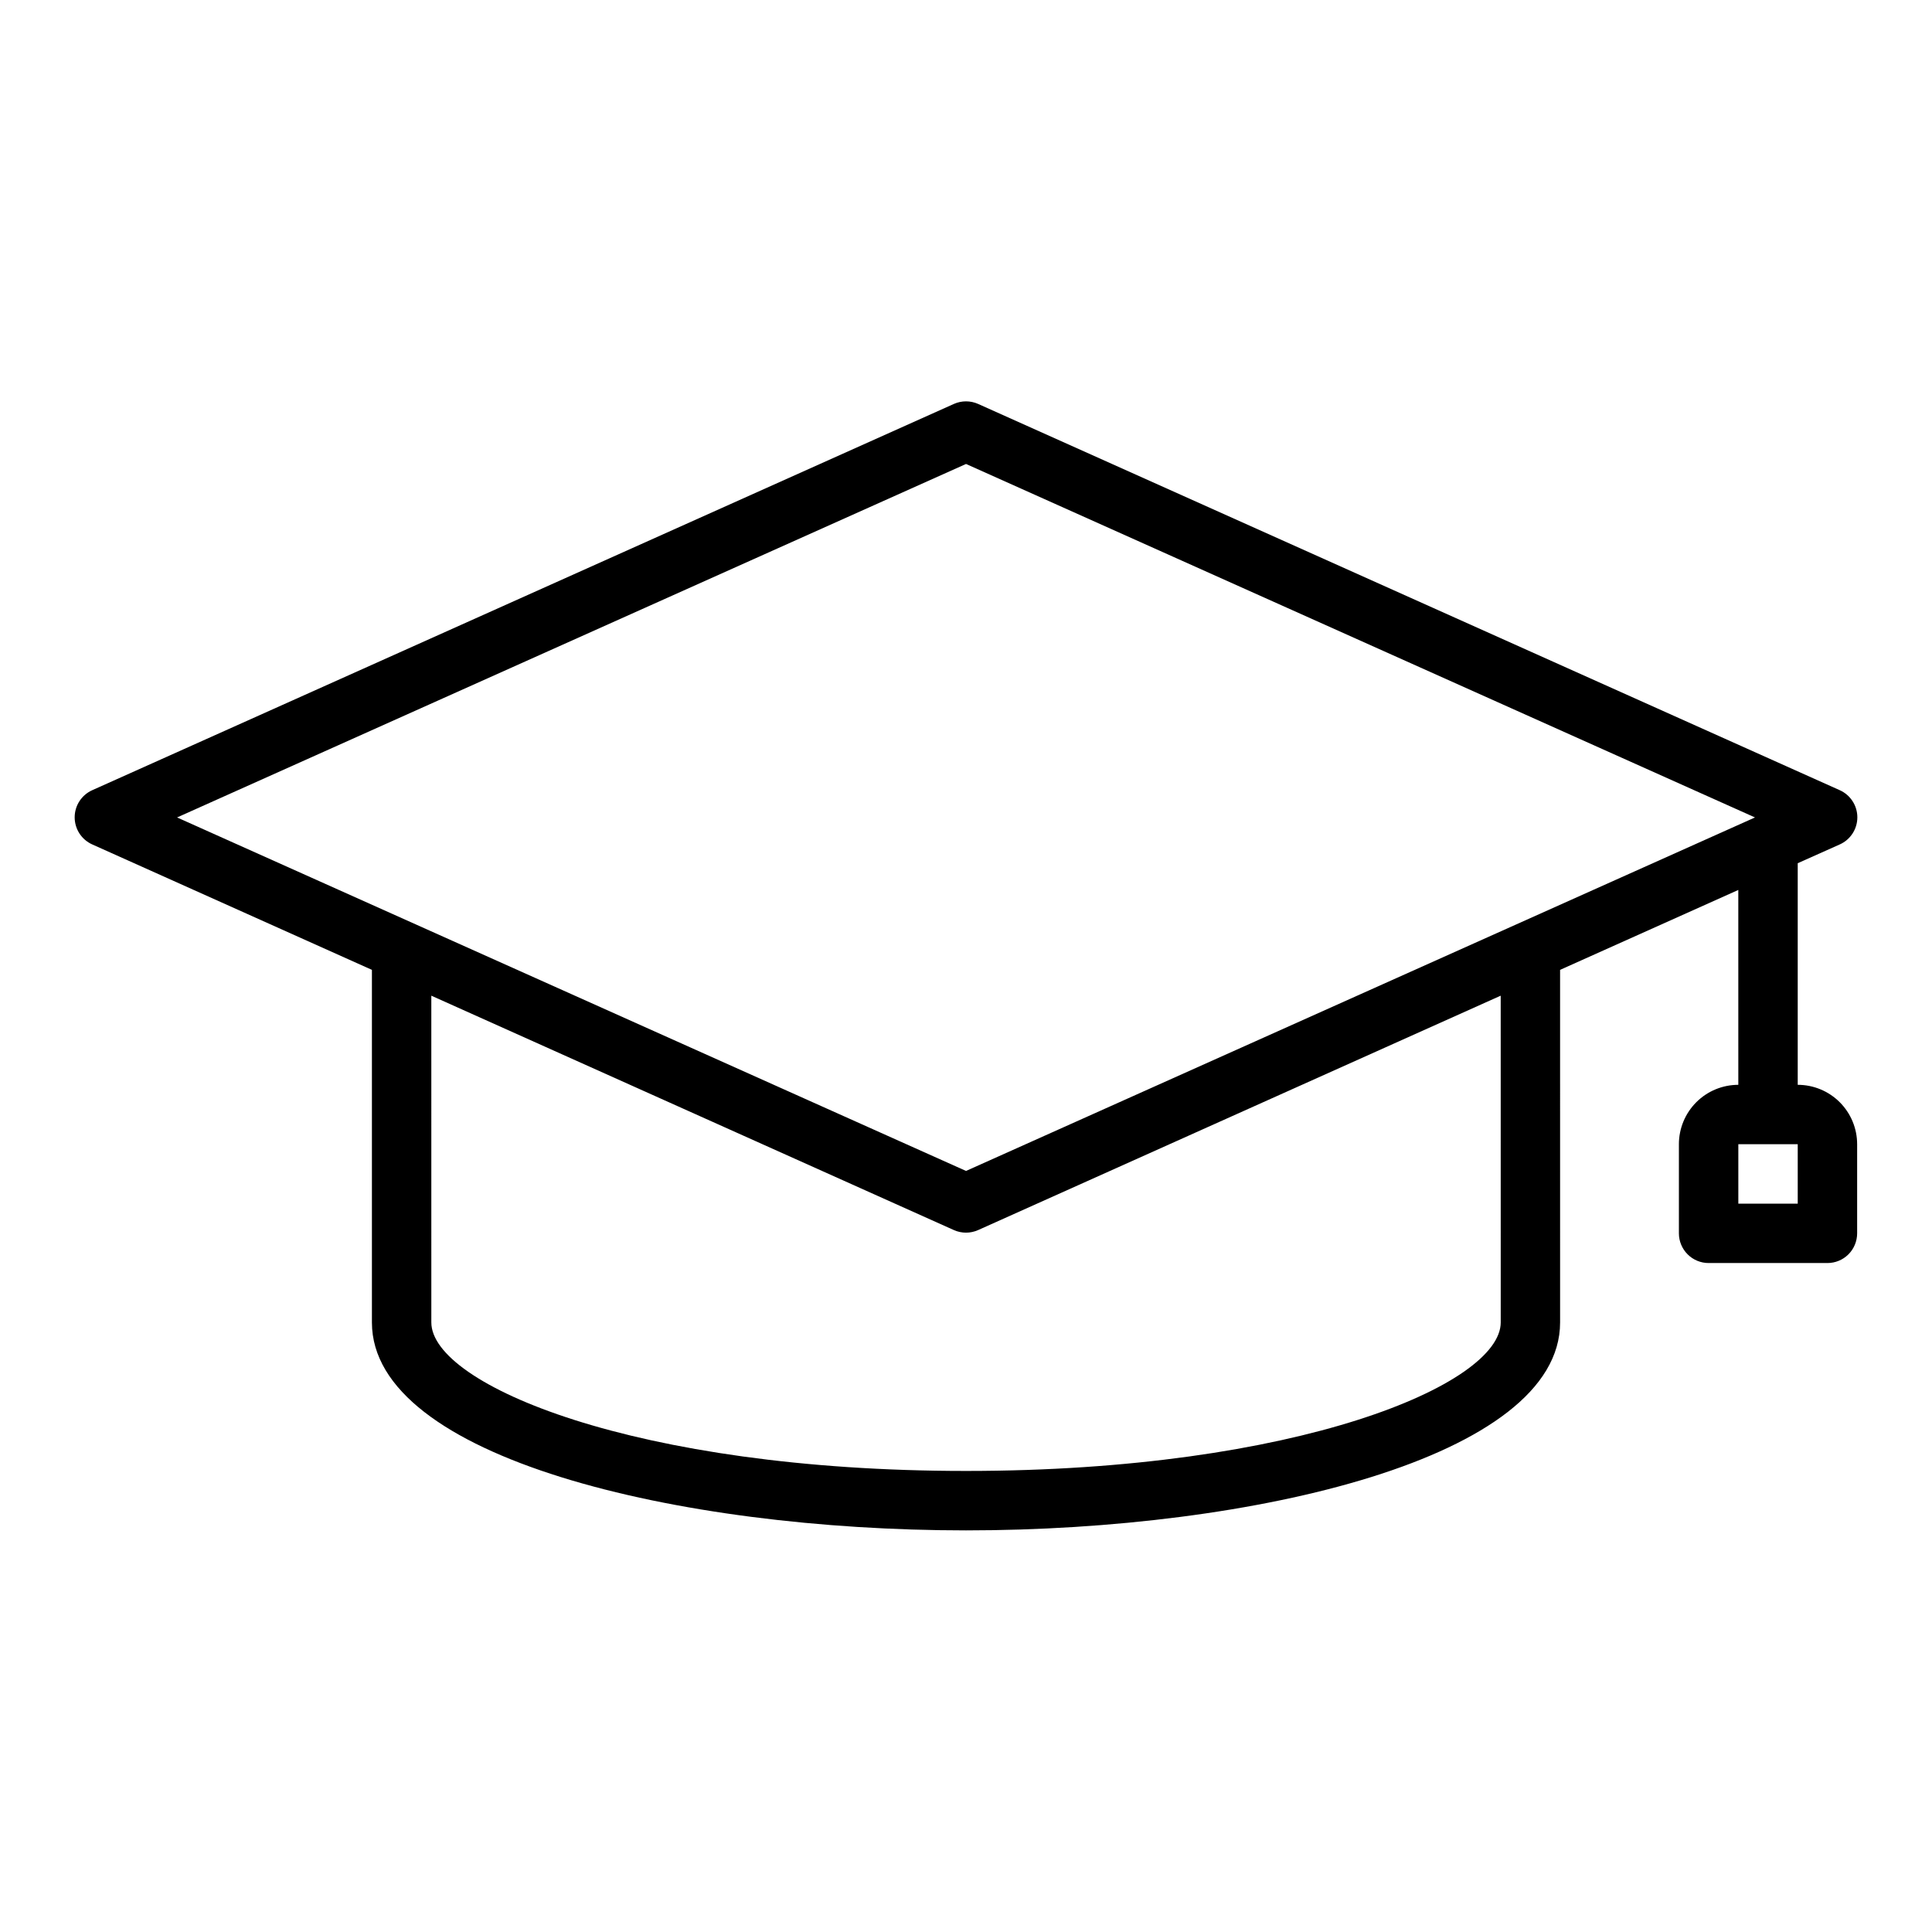
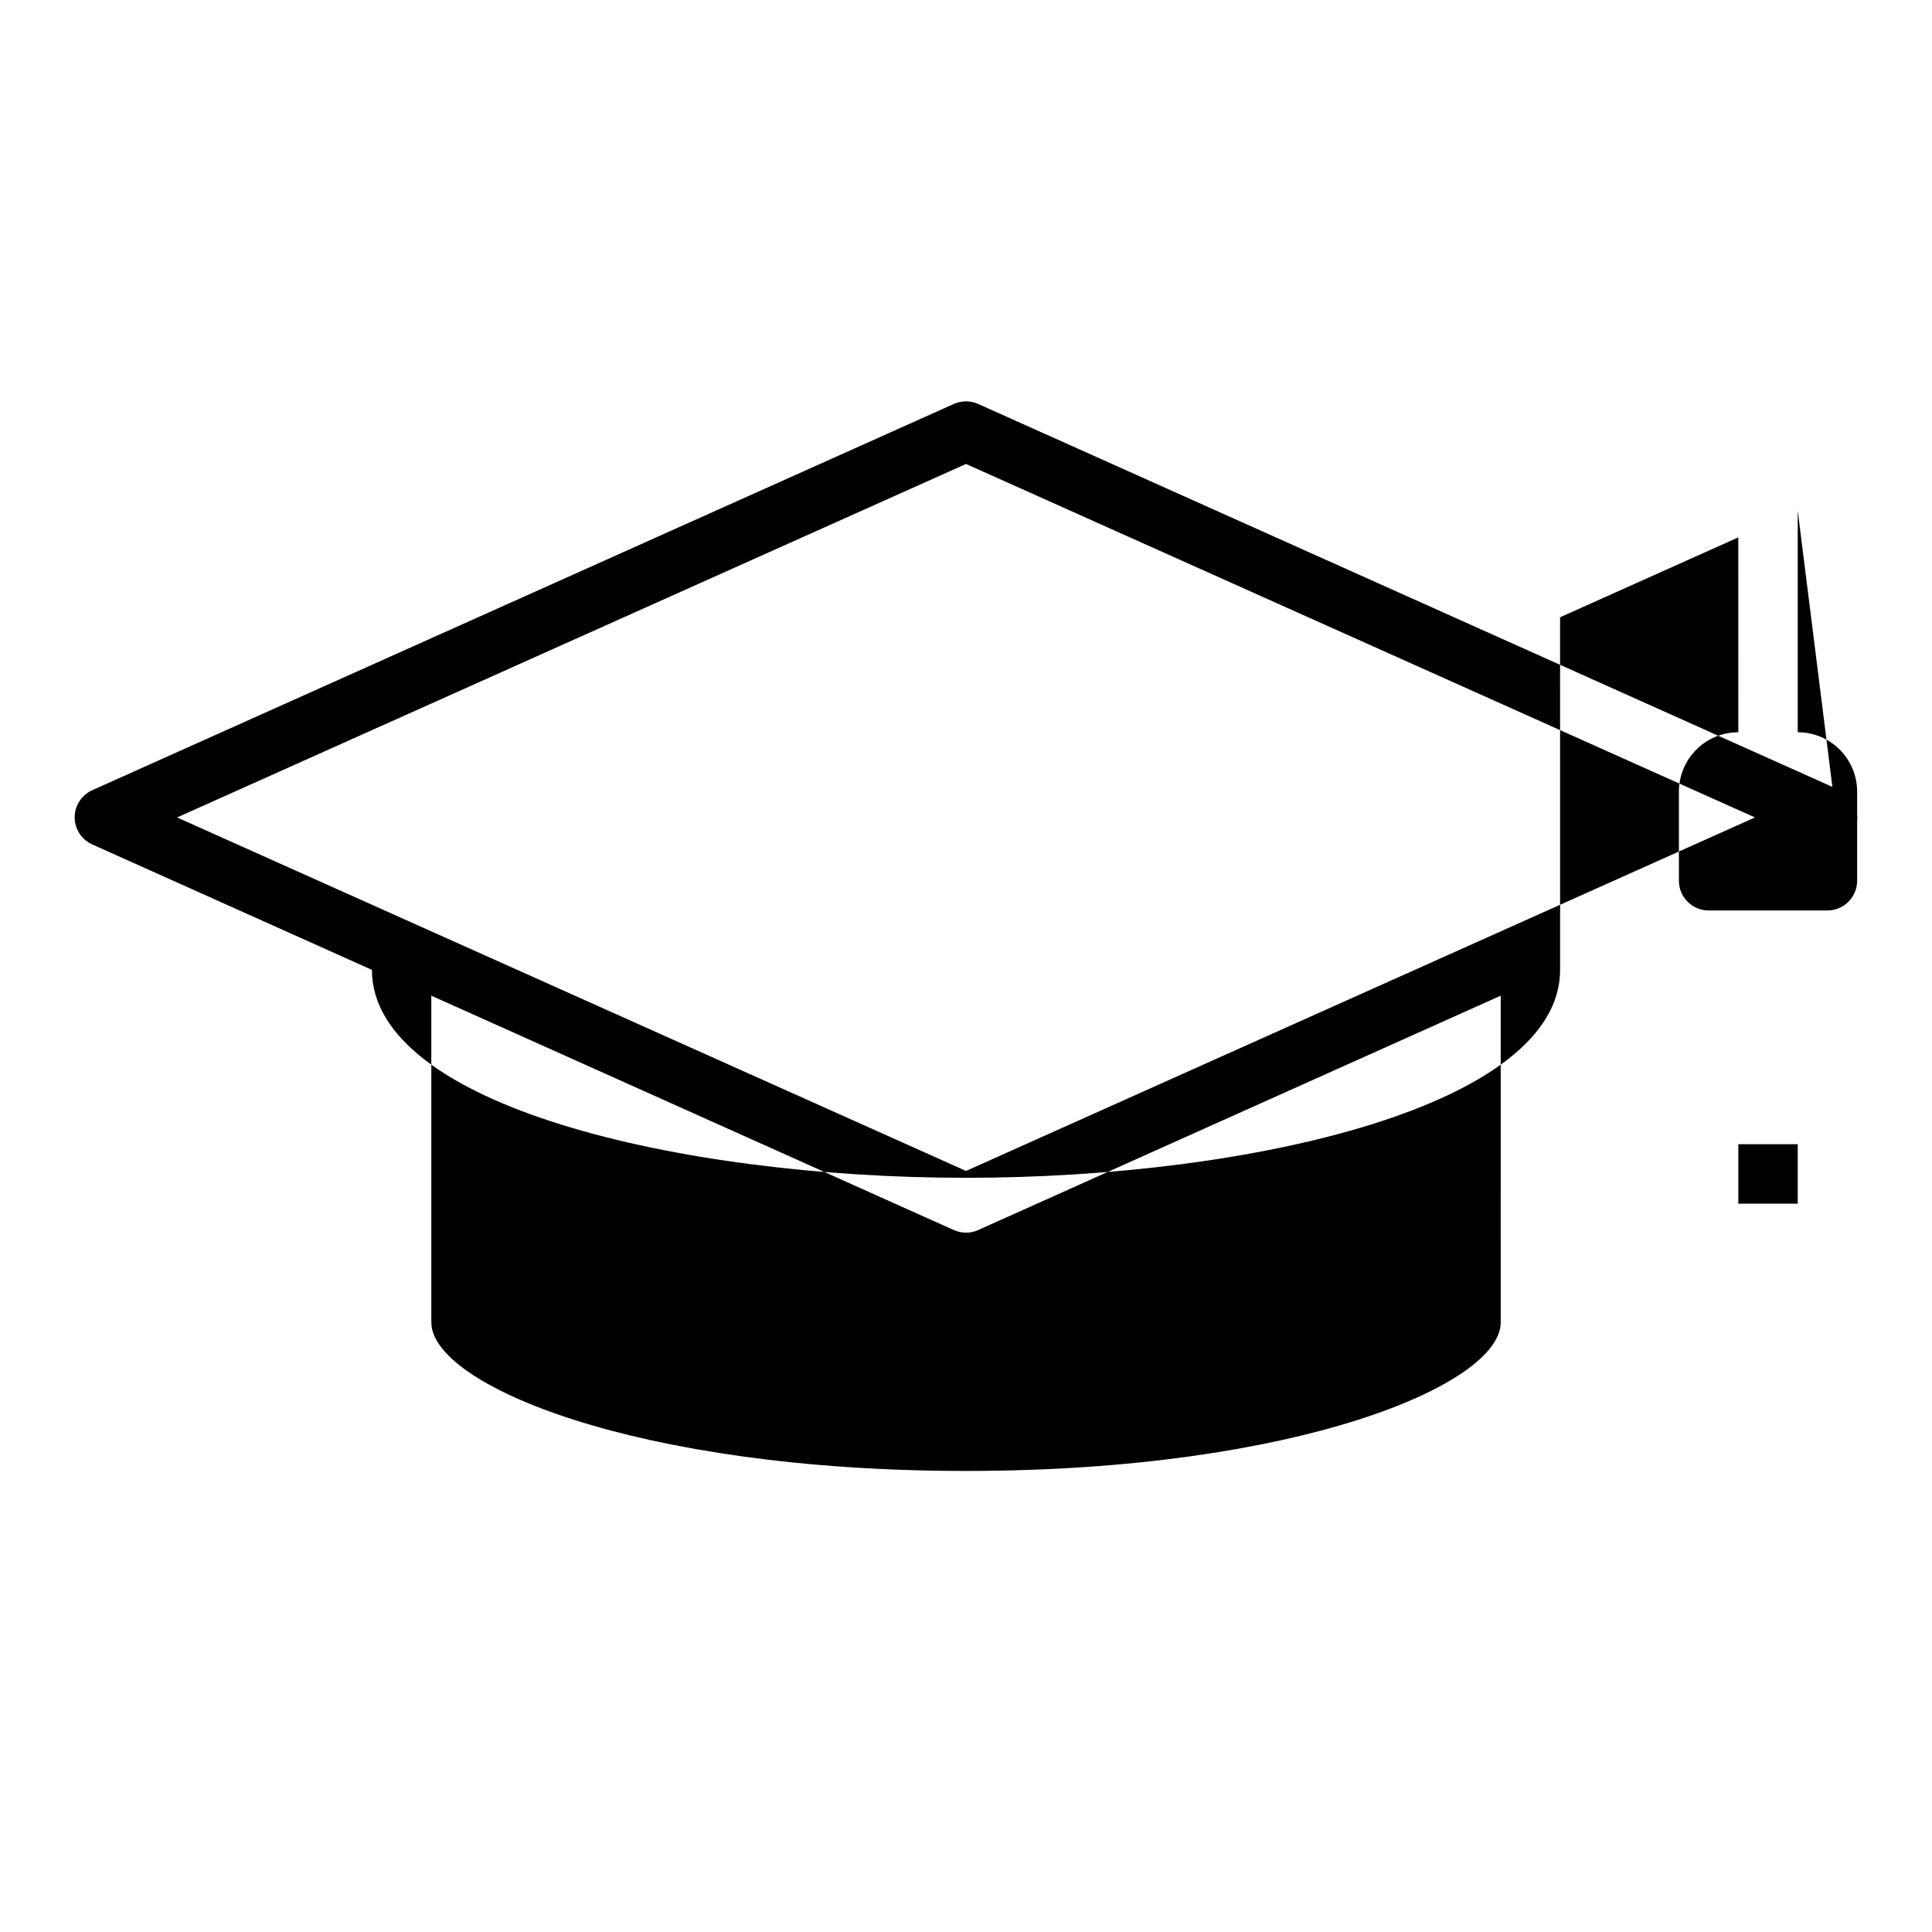
<svg xmlns="http://www.w3.org/2000/svg" fill="#000000" width="800px" height="800px" version="1.1" viewBox="144 144 512 512">
-   <path d="m631.52 367.8c2.852-1.258 4.695-4.082 4.695-7.203 0-3.117-1.844-5.941-4.695-7.203l-228.29-102.34c-2.055-0.922-4.402-0.922-6.457 0l-228.29 102.34c-2.852 1.262-4.695 4.086-4.695 7.203 0 3.121 1.844 5.945 4.695 7.203l74.078 33.223v93.438c0 35.816 81.082 55.105 157.44 55.105s157.44-19.285 157.44-55.105l-0.004-93.438 47.23-21.176 0.004 51.641c-4.176 0-8.18 1.656-11.133 4.609-2.953 2.953-4.613 6.957-4.613 11.133v23.617c0 2.086 0.832 4.09 2.309 5.566 1.477 1.477 3.477 2.305 5.566 2.305h31.488c2.086 0 4.09-0.828 5.566-2.305 1.473-1.477 2.305-3.481 2.305-5.566v-23.617c0-4.176-1.66-8.18-4.613-11.133s-6.957-4.609-11.133-4.609v-58.727zm-11.102 95.176h-15.742v-15.746h15.742zm-220.41-196.02 209.08 93.676-209.08 93.68-209.08-93.68zm141.7 227.5c0 16.453-53.922 39.359-141.7 39.359s-141.7-22.906-141.7-39.359l-0.004-86.59 138.47 62.109c2.055 0.922 4.402 0.922 6.457 0l138.47-62.109z" />
+   <path d="m631.52 367.8c2.852-1.258 4.695-4.082 4.695-7.203 0-3.117-1.844-5.941-4.695-7.203l-228.29-102.34c-2.055-0.922-4.402-0.922-6.457 0l-228.29 102.34c-2.852 1.262-4.695 4.086-4.695 7.203 0 3.121 1.844 5.945 4.695 7.203l74.078 33.223c0 35.816 81.082 55.105 157.44 55.105s157.44-19.285 157.44-55.105l-0.004-93.438 47.23-21.176 0.004 51.641c-4.176 0-8.18 1.656-11.133 4.609-2.953 2.953-4.613 6.957-4.613 11.133v23.617c0 2.086 0.832 4.09 2.309 5.566 1.477 1.477 3.477 2.305 5.566 2.305h31.488c2.086 0 4.09-0.828 5.566-2.305 1.473-1.477 2.305-3.481 2.305-5.566v-23.617c0-4.176-1.66-8.18-4.613-11.133s-6.957-4.609-11.133-4.609v-58.727zm-11.102 95.176h-15.742v-15.746h15.742zm-220.41-196.02 209.08 93.676-209.08 93.68-209.08-93.68zm141.7 227.5c0 16.453-53.922 39.359-141.7 39.359s-141.7-22.906-141.7-39.359l-0.004-86.59 138.47 62.109c2.055 0.922 4.402 0.922 6.457 0l138.47-62.109z" />
</svg>